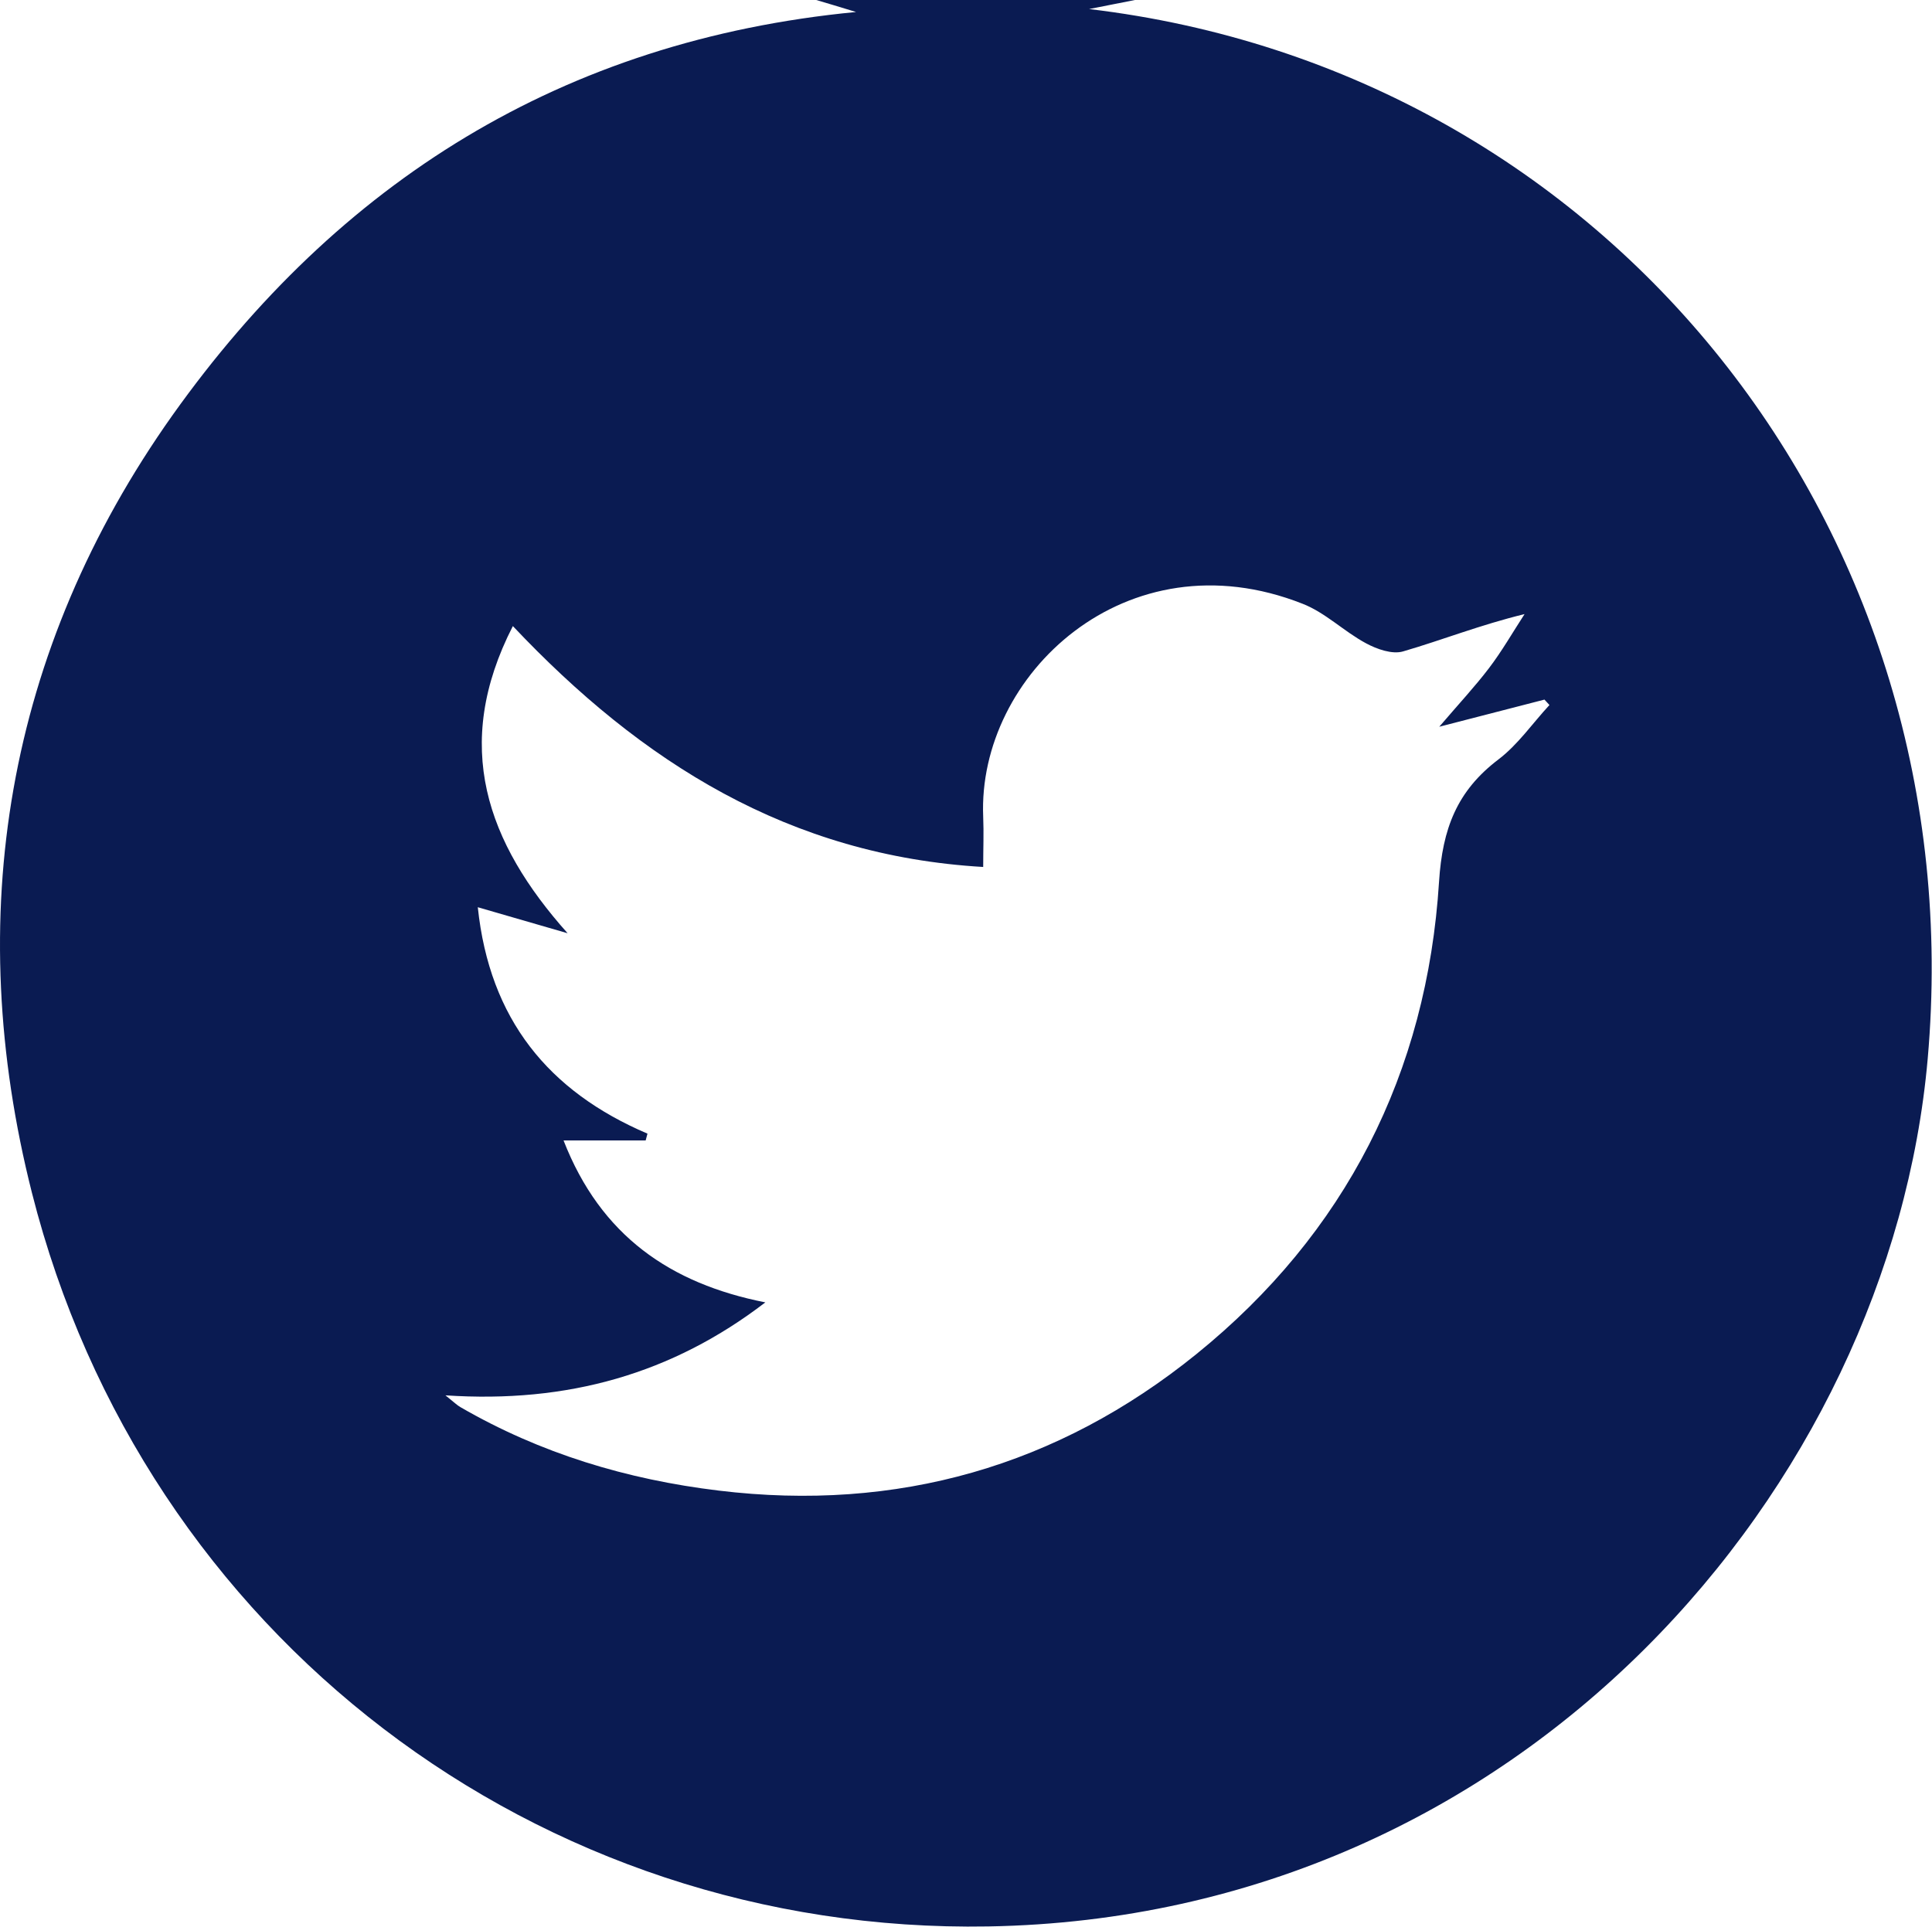
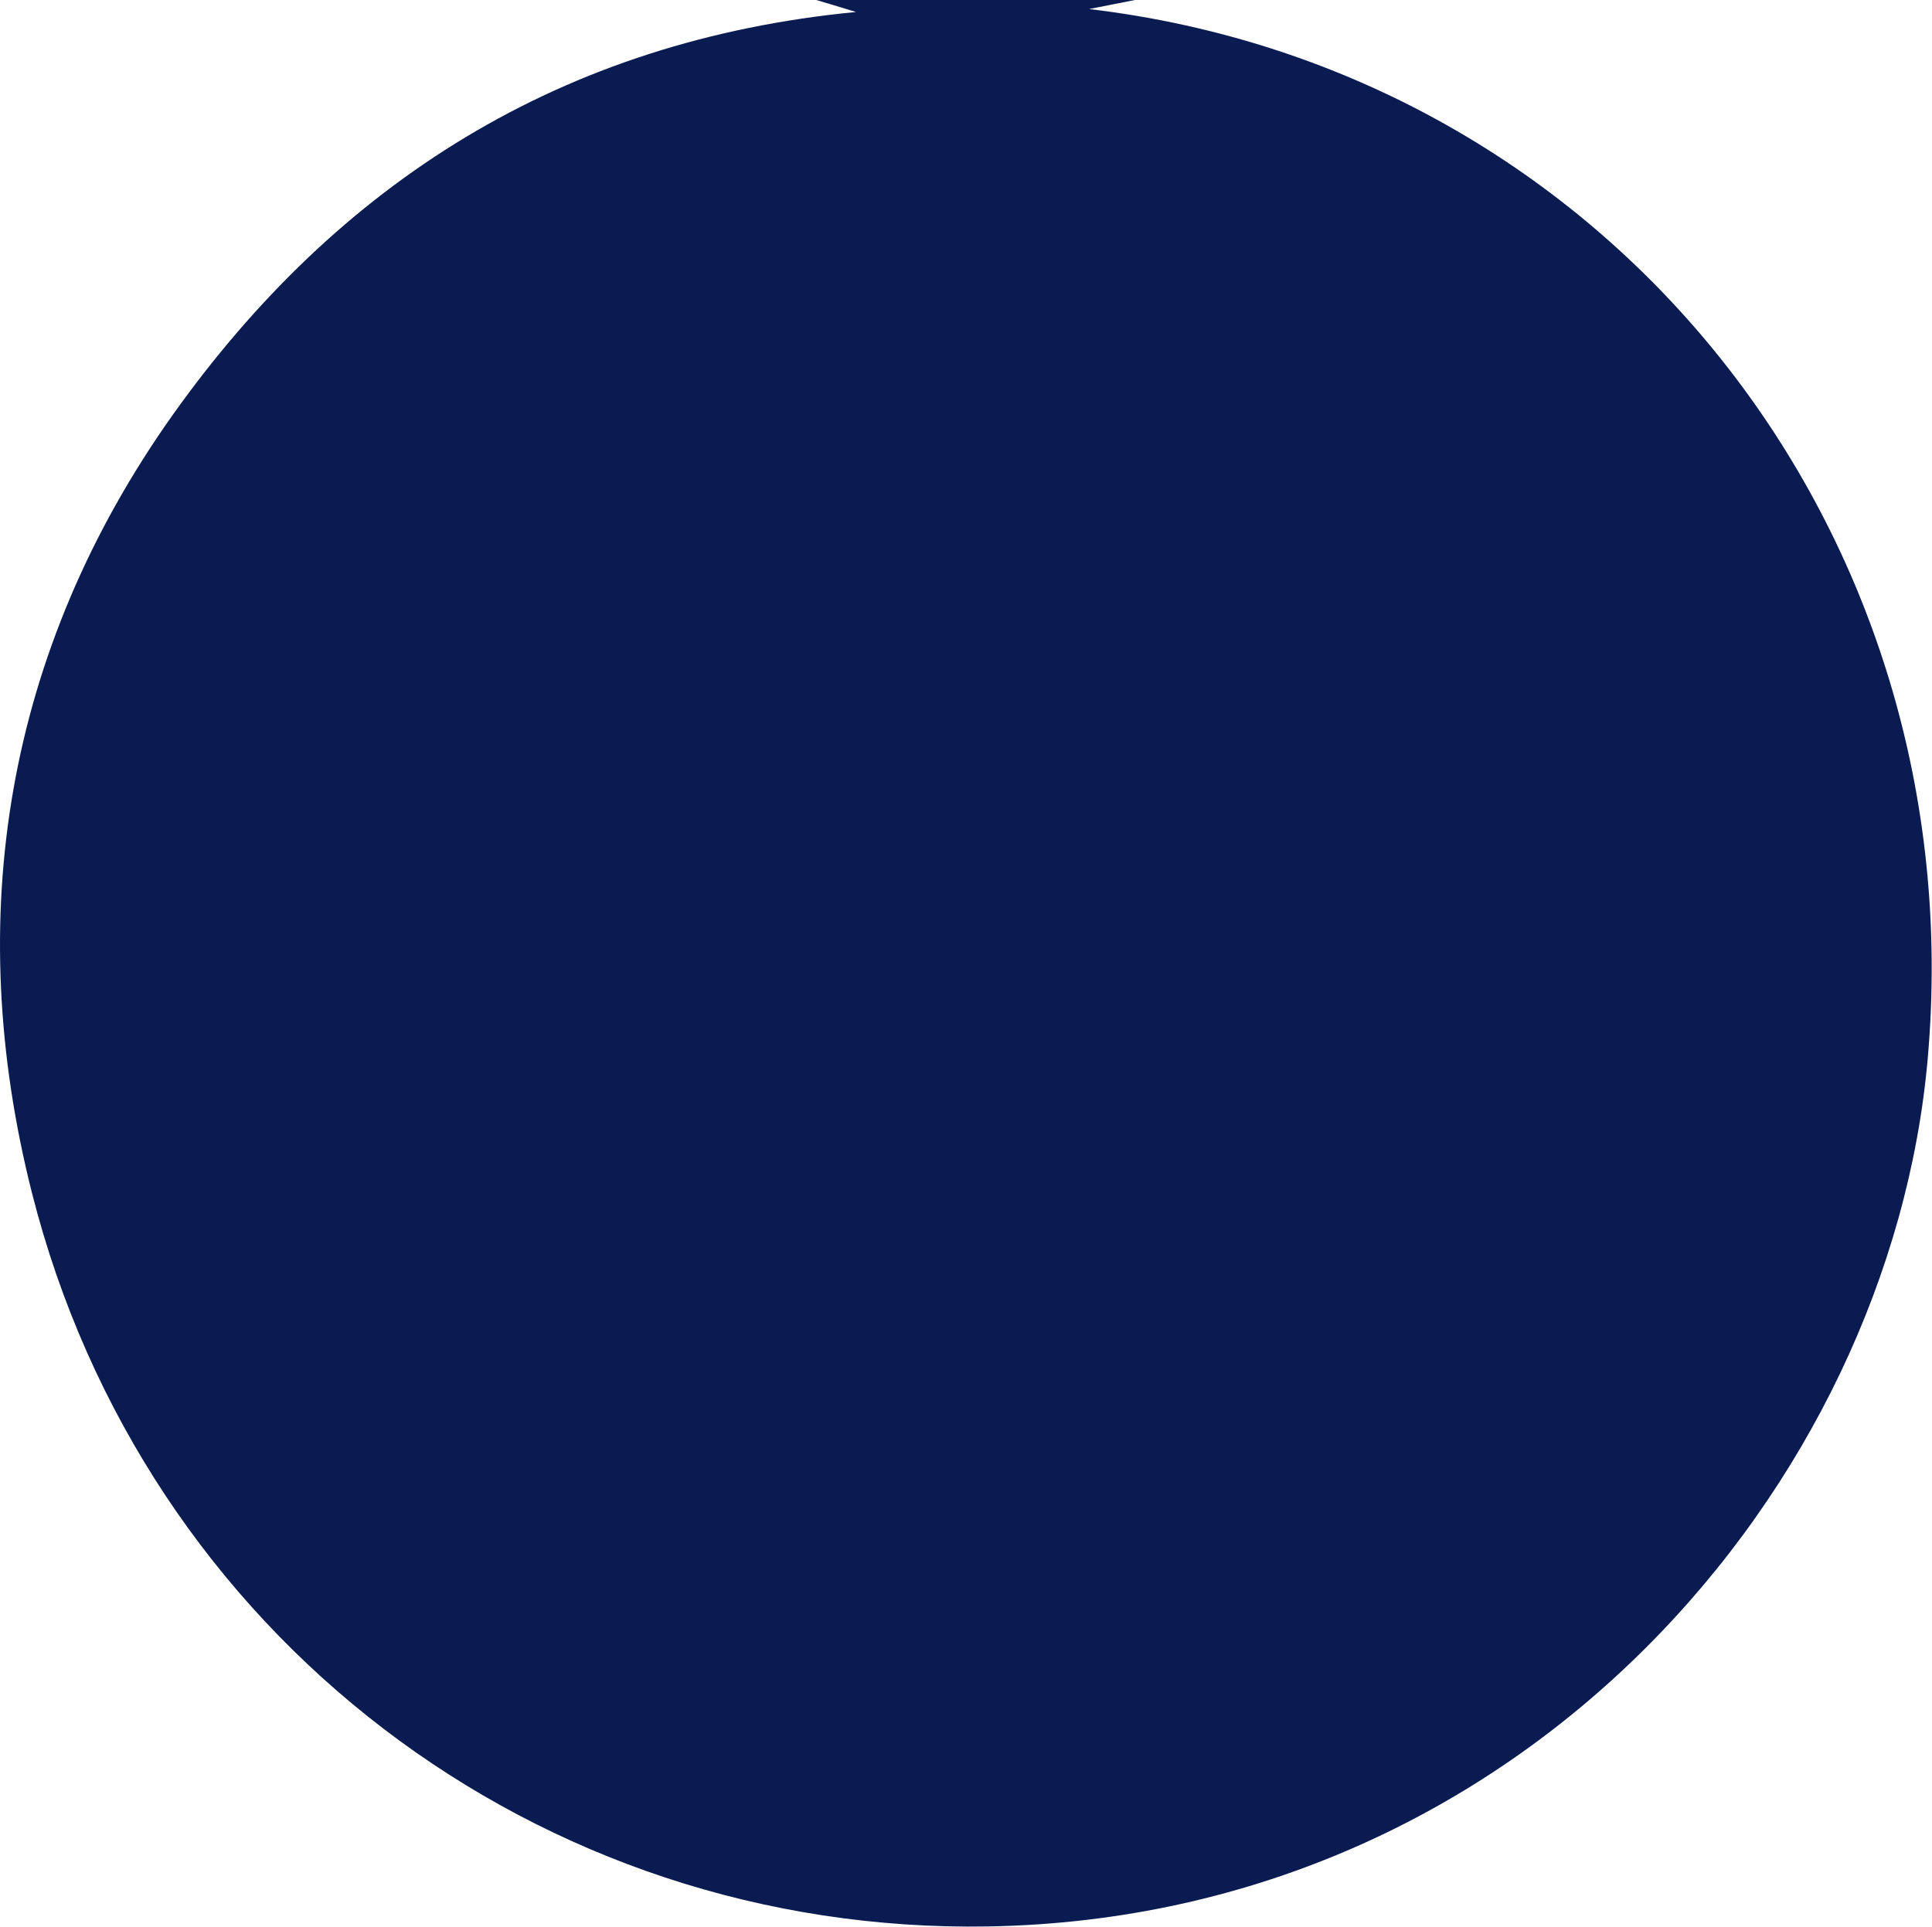
<svg xmlns="http://www.w3.org/2000/svg" id="Layer_2" viewBox="0 0 85.4 85.19">
  <defs>
    <style>.cls-1{fill:#0a1b52;}</style>
  </defs>
  <g id="Layer_1-2">
    <g id="Vjk308.tif">
-       <path class="cls-1" d="m36.08,0C40.78,0,45.47,0,50.17,0c-.63.12-1.25.25-2.03.4,22.98,2.72,39.13,23.04,37.07,46.41-1.66,18.84-17.86,37.95-41.52,38.36-19.88.35-37.32-12.84-42.28-32.44C-1.67,40.55.25,28.76,7.63,18.35,14.94,8.07,24.84,1.78,37.84.53,37.09.3,36.59.15,36.08,0Zm-7.46,50.12c-.03.1-.05.2-.08.3h-3.63c1.64,4.21,4.72,6.33,8.92,7.16-4.12,3.16-8.74,4.47-14.14,4.11.41.33.52.44.66.52,3.54,2.05,7.36,3.2,11.41,3.69,7.9.96,15-1.08,21.12-6.03,6.59-5.33,10.2-12.43,10.73-20.89.15-2.34.79-4.01,2.62-5.4.87-.66,1.51-1.6,2.26-2.41-.07-.08-.15-.16-.22-.24-1.46.38-2.92.75-4.65,1.2.89-1.04,1.58-1.78,2.19-2.58.58-.76,1.06-1.6,1.58-2.4-1.97.48-3.65,1.15-5.37,1.65-.48.14-1.16-.1-1.64-.36-.97-.52-1.8-1.36-2.81-1.75-7.79-3.07-14.37,3.17-14.11,9.42.03.71,0,1.43,0,2.22-8.57-.5-15.1-4.62-20.79-10.65-2.71,5.29-1.15,9.58,2.42,13.58-1.27-.37-2.55-.74-3.97-1.15.52,4.95,3.12,8.14,7.5,10.01Z" />
+       <path class="cls-1" d="m36.08,0C40.78,0,45.47,0,50.17,0c-.63.12-1.25.25-2.03.4,22.98,2.72,39.13,23.04,37.07,46.41-1.66,18.84-17.86,37.95-41.52,38.36-19.88.35-37.32-12.84-42.28-32.44C-1.67,40.55.25,28.76,7.63,18.35,14.94,8.07,24.84,1.78,37.84.53,37.09.3,36.59.15,36.08,0Zm-7.46,50.12c-.03.1-.05.2-.08.3h-3.63Z" />
    </g>
  </g>
</svg>